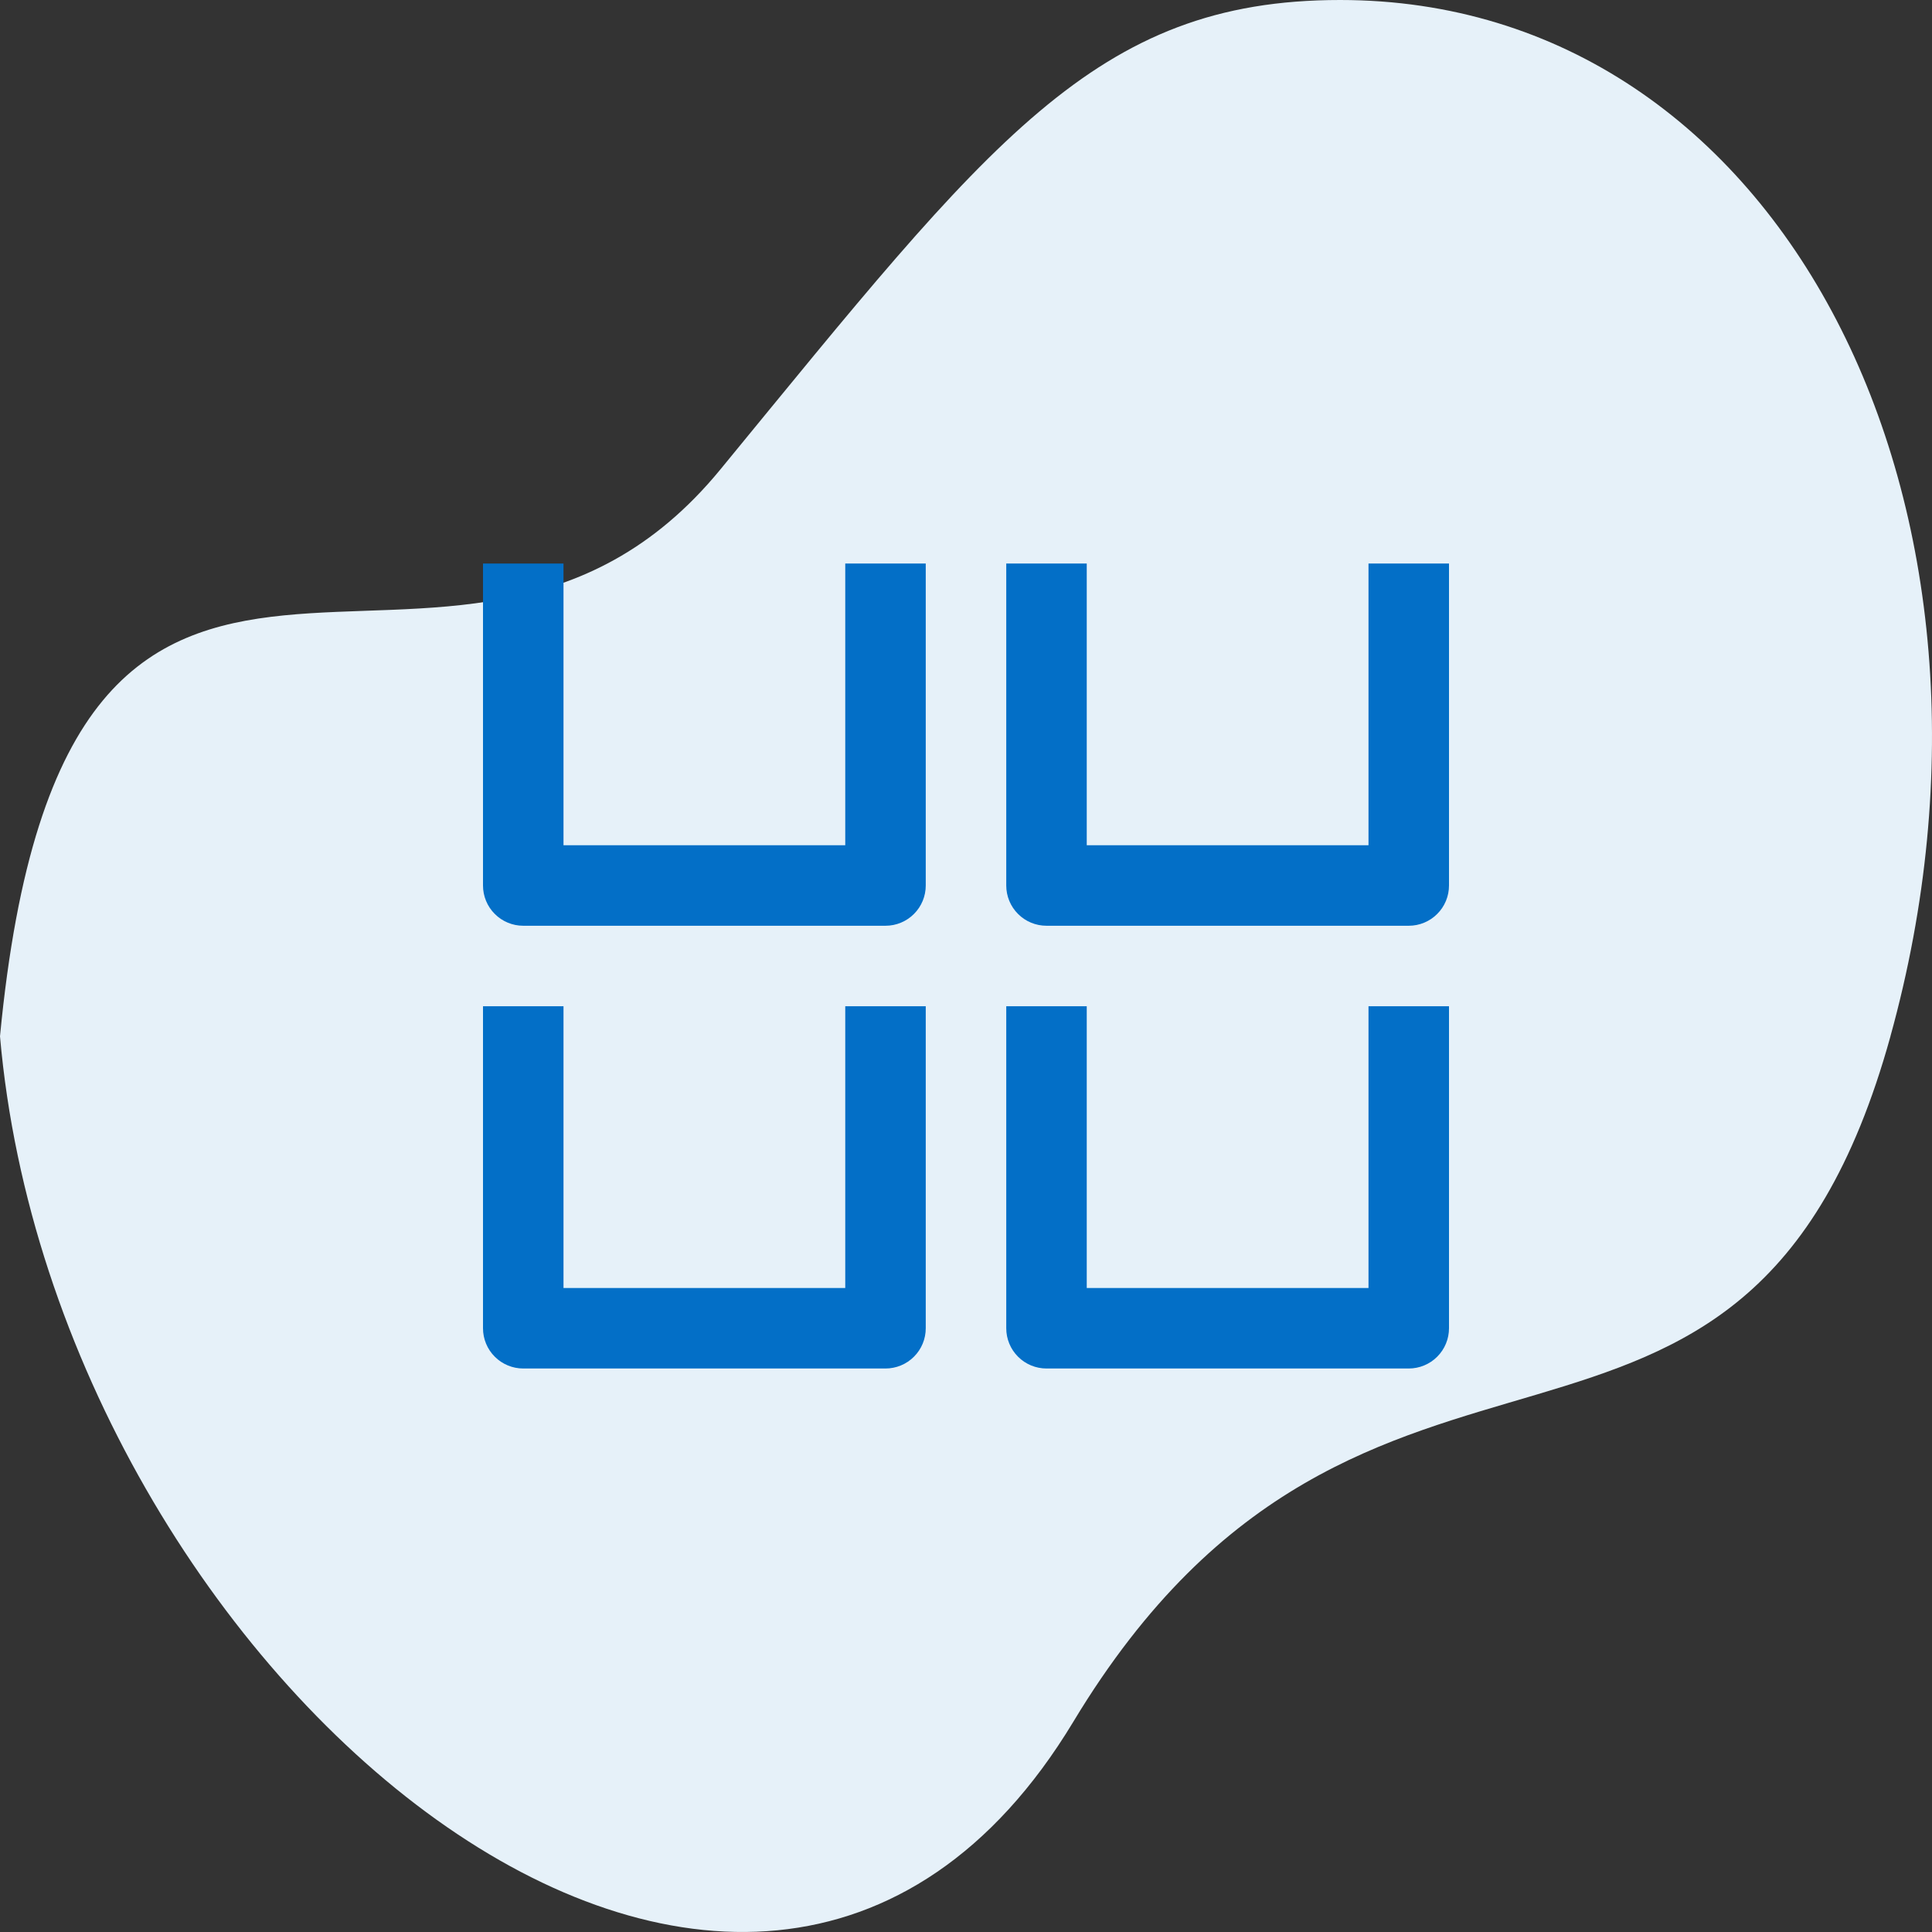
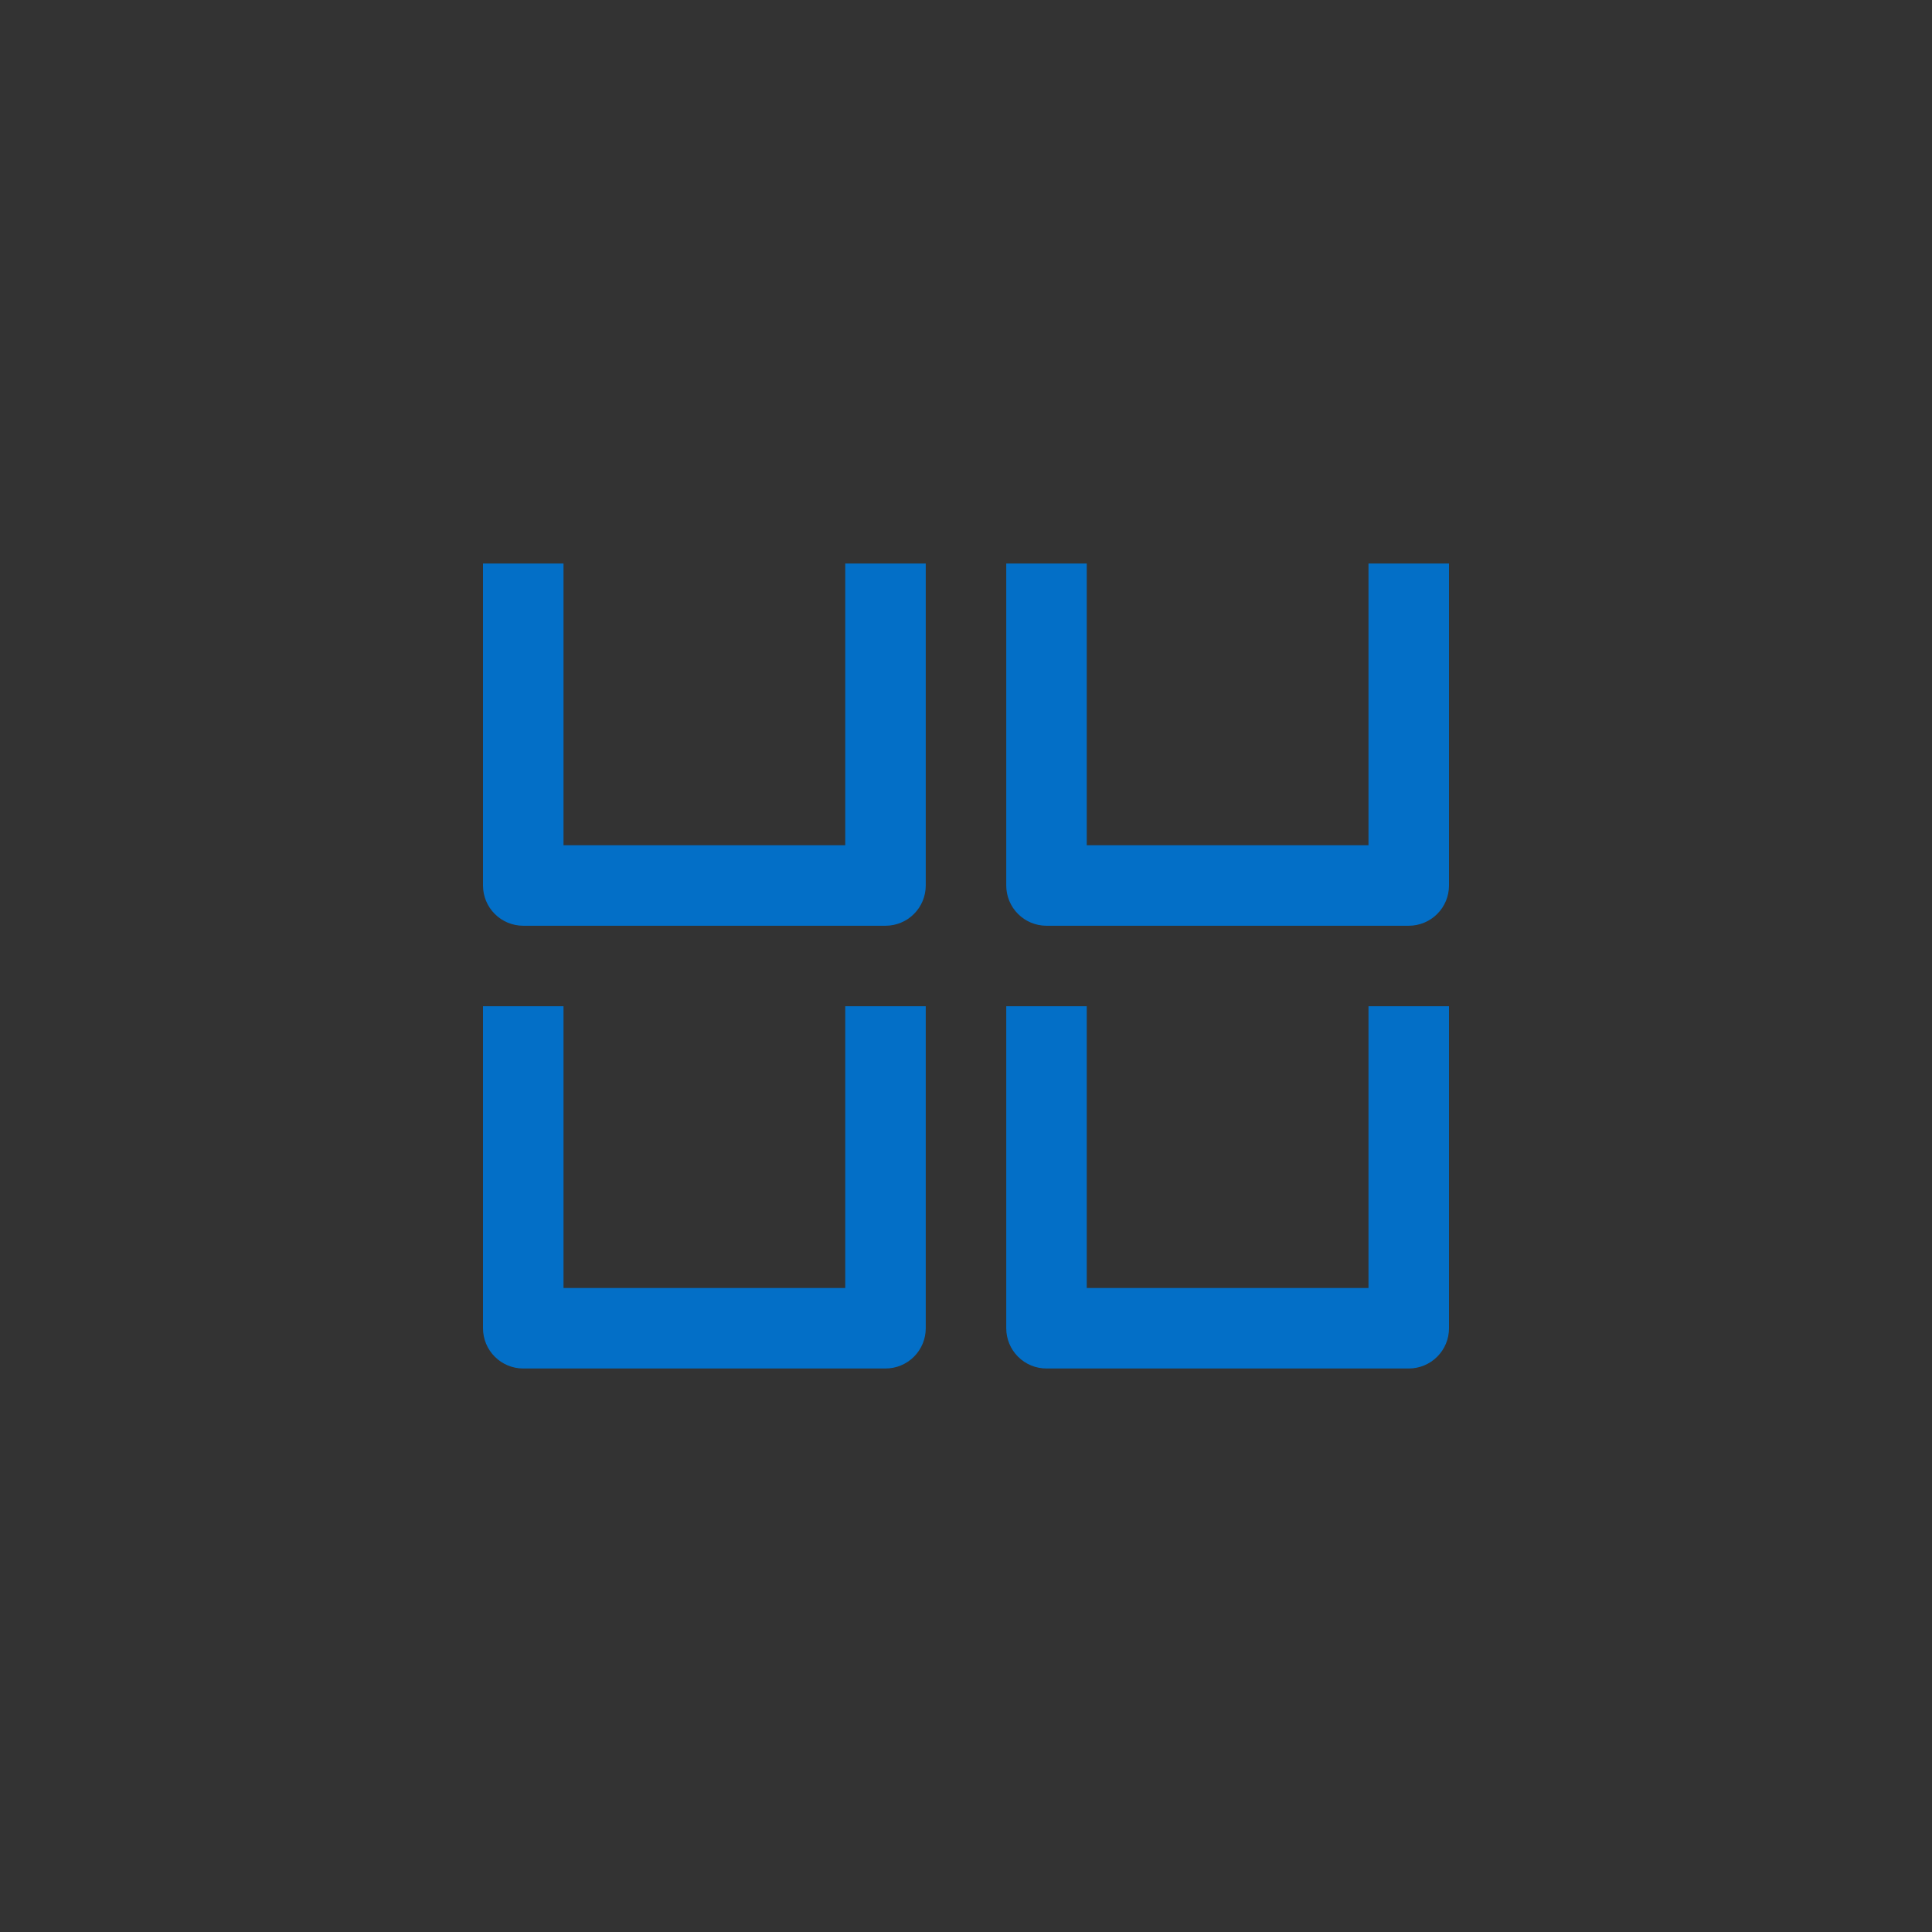
<svg xmlns="http://www.w3.org/2000/svg" width="48" height="48" viewBox="0 0 48 48" fill="none">
  <rect x="0" y="0" width="48" height="48" fill="#333333" stroke="none" />
  <g clip-path="url(#clip0_8_32)">
-     <path d="M46.967 25.747C50.602 12.625 44.314 0 33.295 0C27.198 0 24.595 3.504 17.898 11.663C11.2 19.822 1.65 8.478 0 25.747C1.386 41.66 18.652 56.064 26.668 42.774C33.966 30.674 43.333 38.868 46.968 25.747H46.967Z" fill="#E6F1F9" />
    <path fill-rule="evenodd" clip-rule="evenodd" d="M12 14H14V21H21V14H23V22C23 22.265 22.895 22.52 22.707 22.707C22.52 22.895 22.265 23 22 23H13C12.735 23 12.48 22.895 12.293 22.707C12.105 22.52 12 22.265 12 22V14ZM25 14H27V21H34V14H36V22C36 22.265 35.895 22.52 35.707 22.707C35.52 22.895 35.265 23 35 23H26C25.735 23 25.48 22.895 25.293 22.707C25.105 22.52 25 22.265 25 22V14ZM12 25H14V32H21V25H23V33C23 33.265 22.895 33.52 22.707 33.707C22.52 33.895 22.265 34 22 34H13C12.735 34 12.48 33.895 12.293 33.707C12.105 33.52 12 33.265 12 33V25ZM25 25H27V32H34V25H36V33C36 33.265 35.895 33.52 35.707 33.707C35.52 33.895 35.265 34 35 34H26C25.735 34 25.48 33.895 25.293 33.707C25.105 33.52 25 33.265 25 33V25Z" fill="#036FC7" />
  </g>
  <defs>
    <clipPath id="clip0_8_32">
      <rect width="48" height="48" fill="white" />
    </clipPath>
  </defs>
</svg>